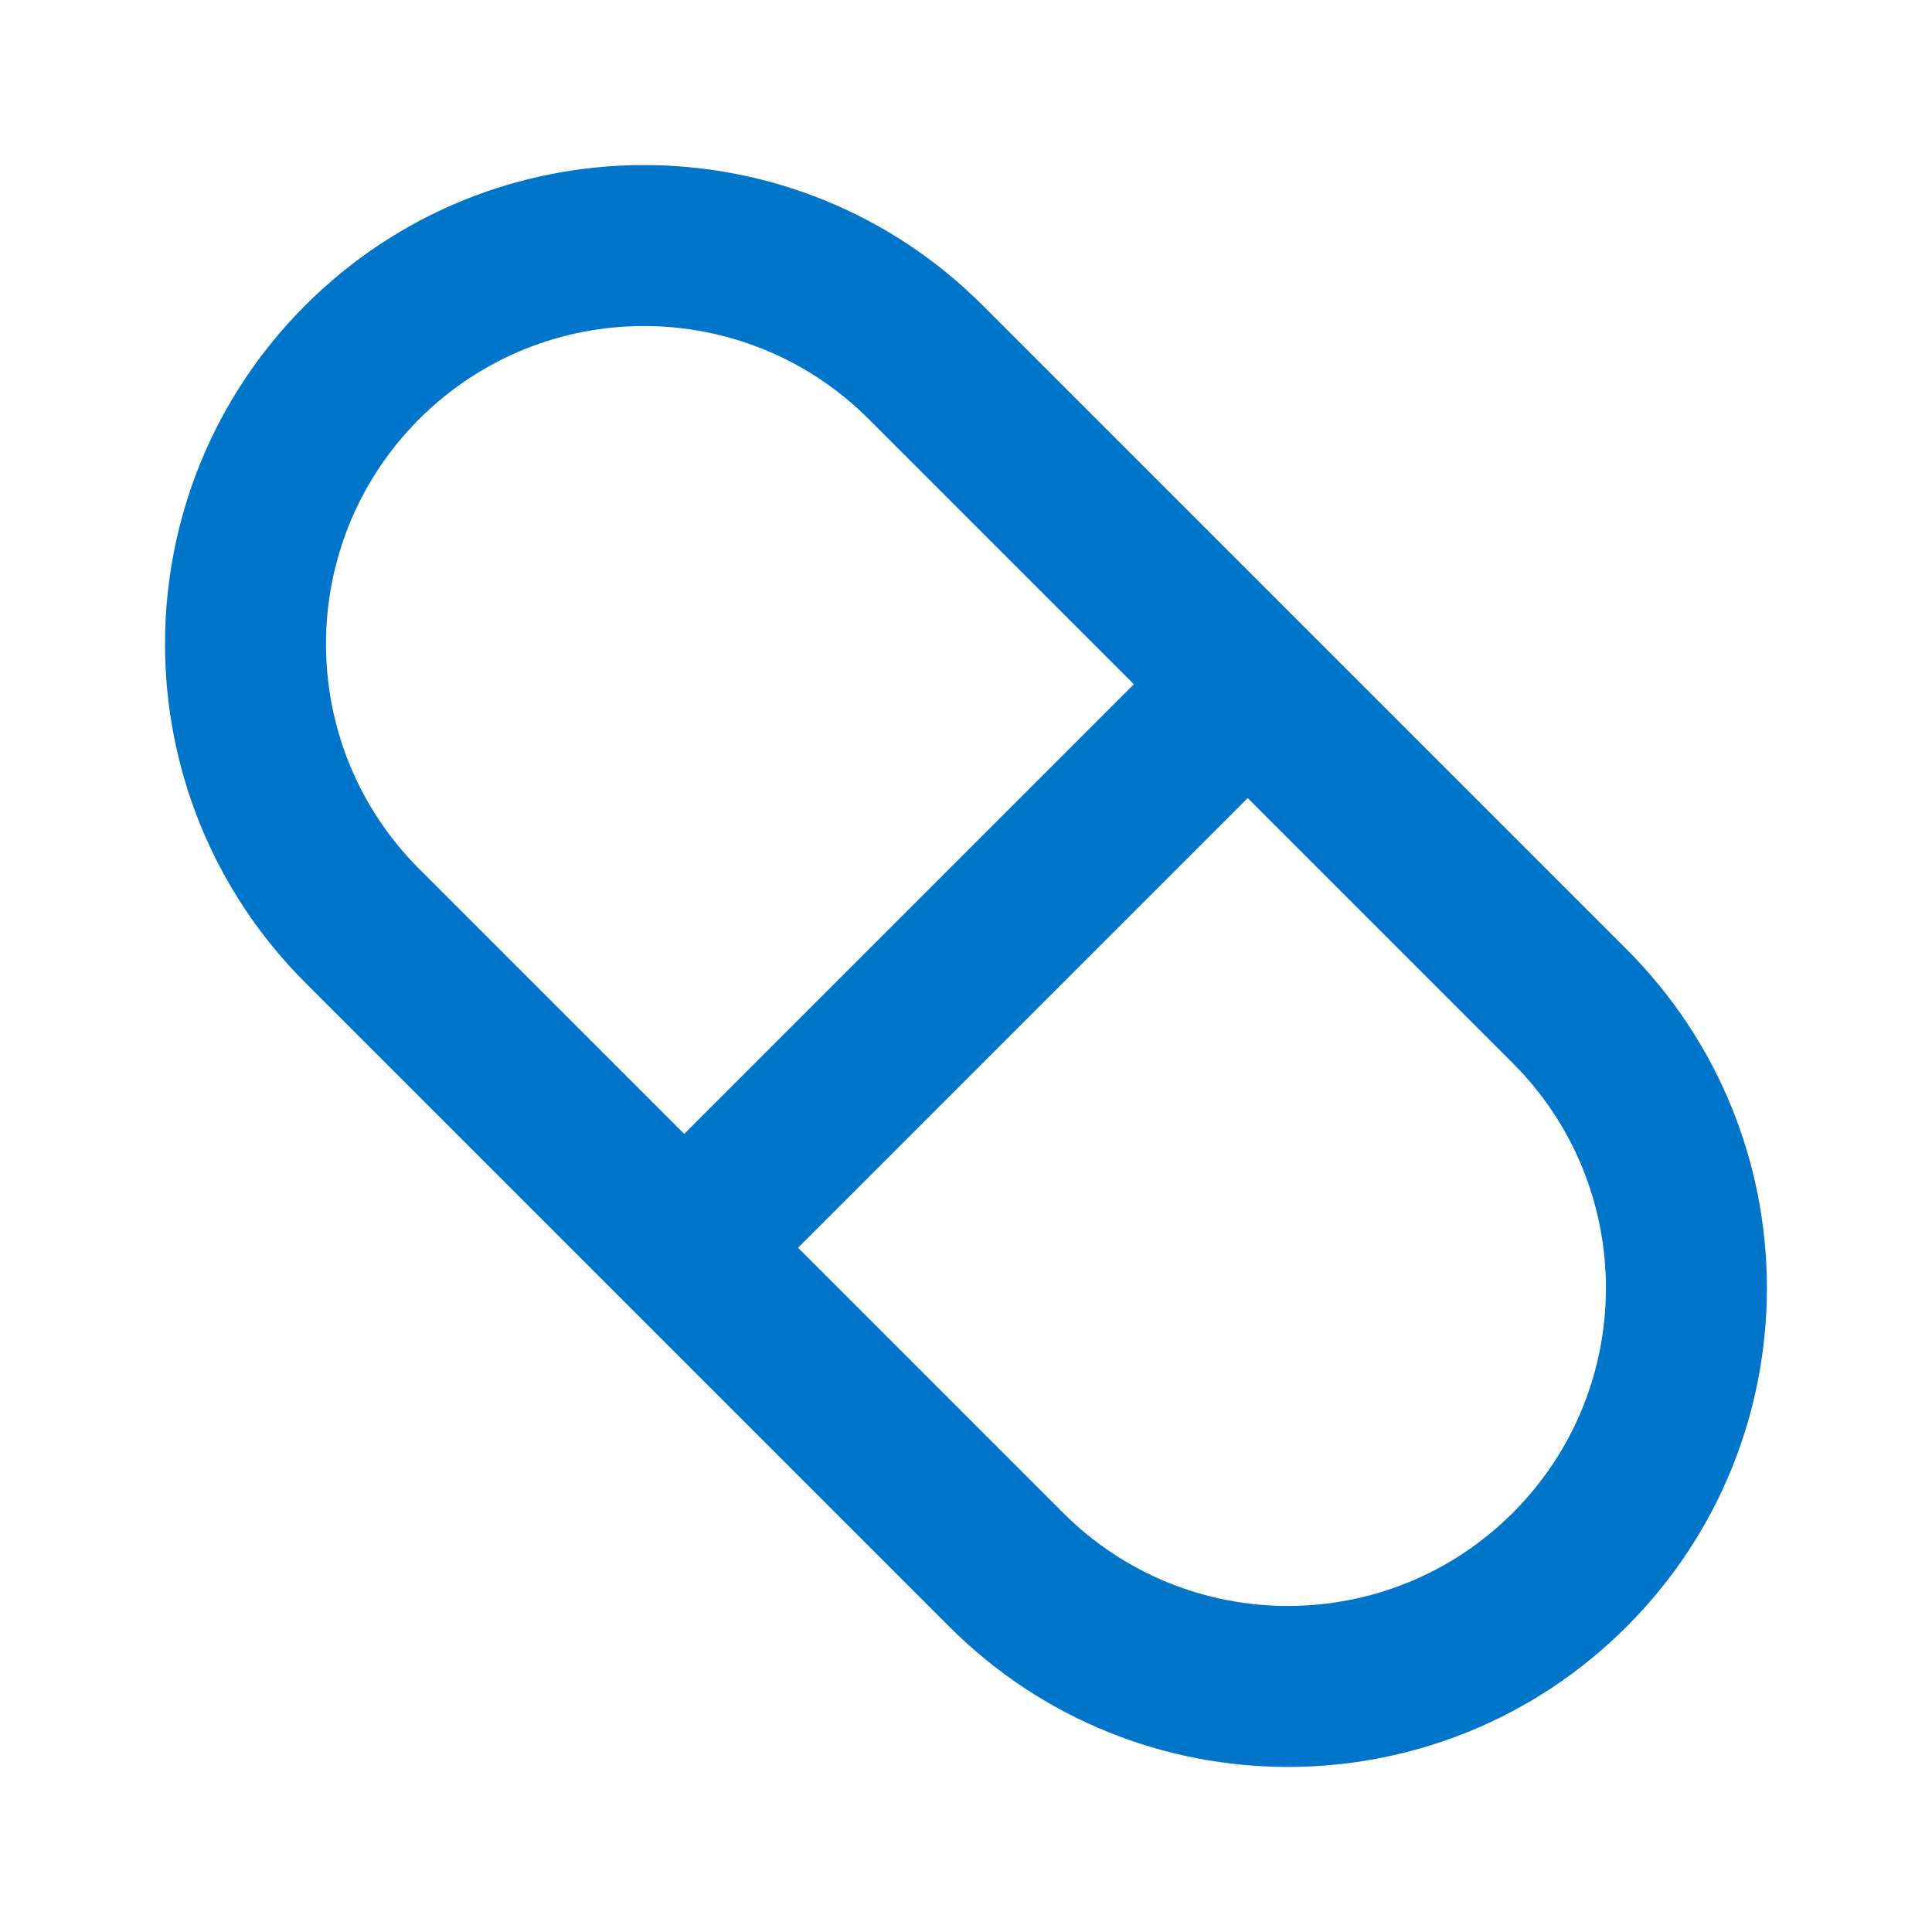
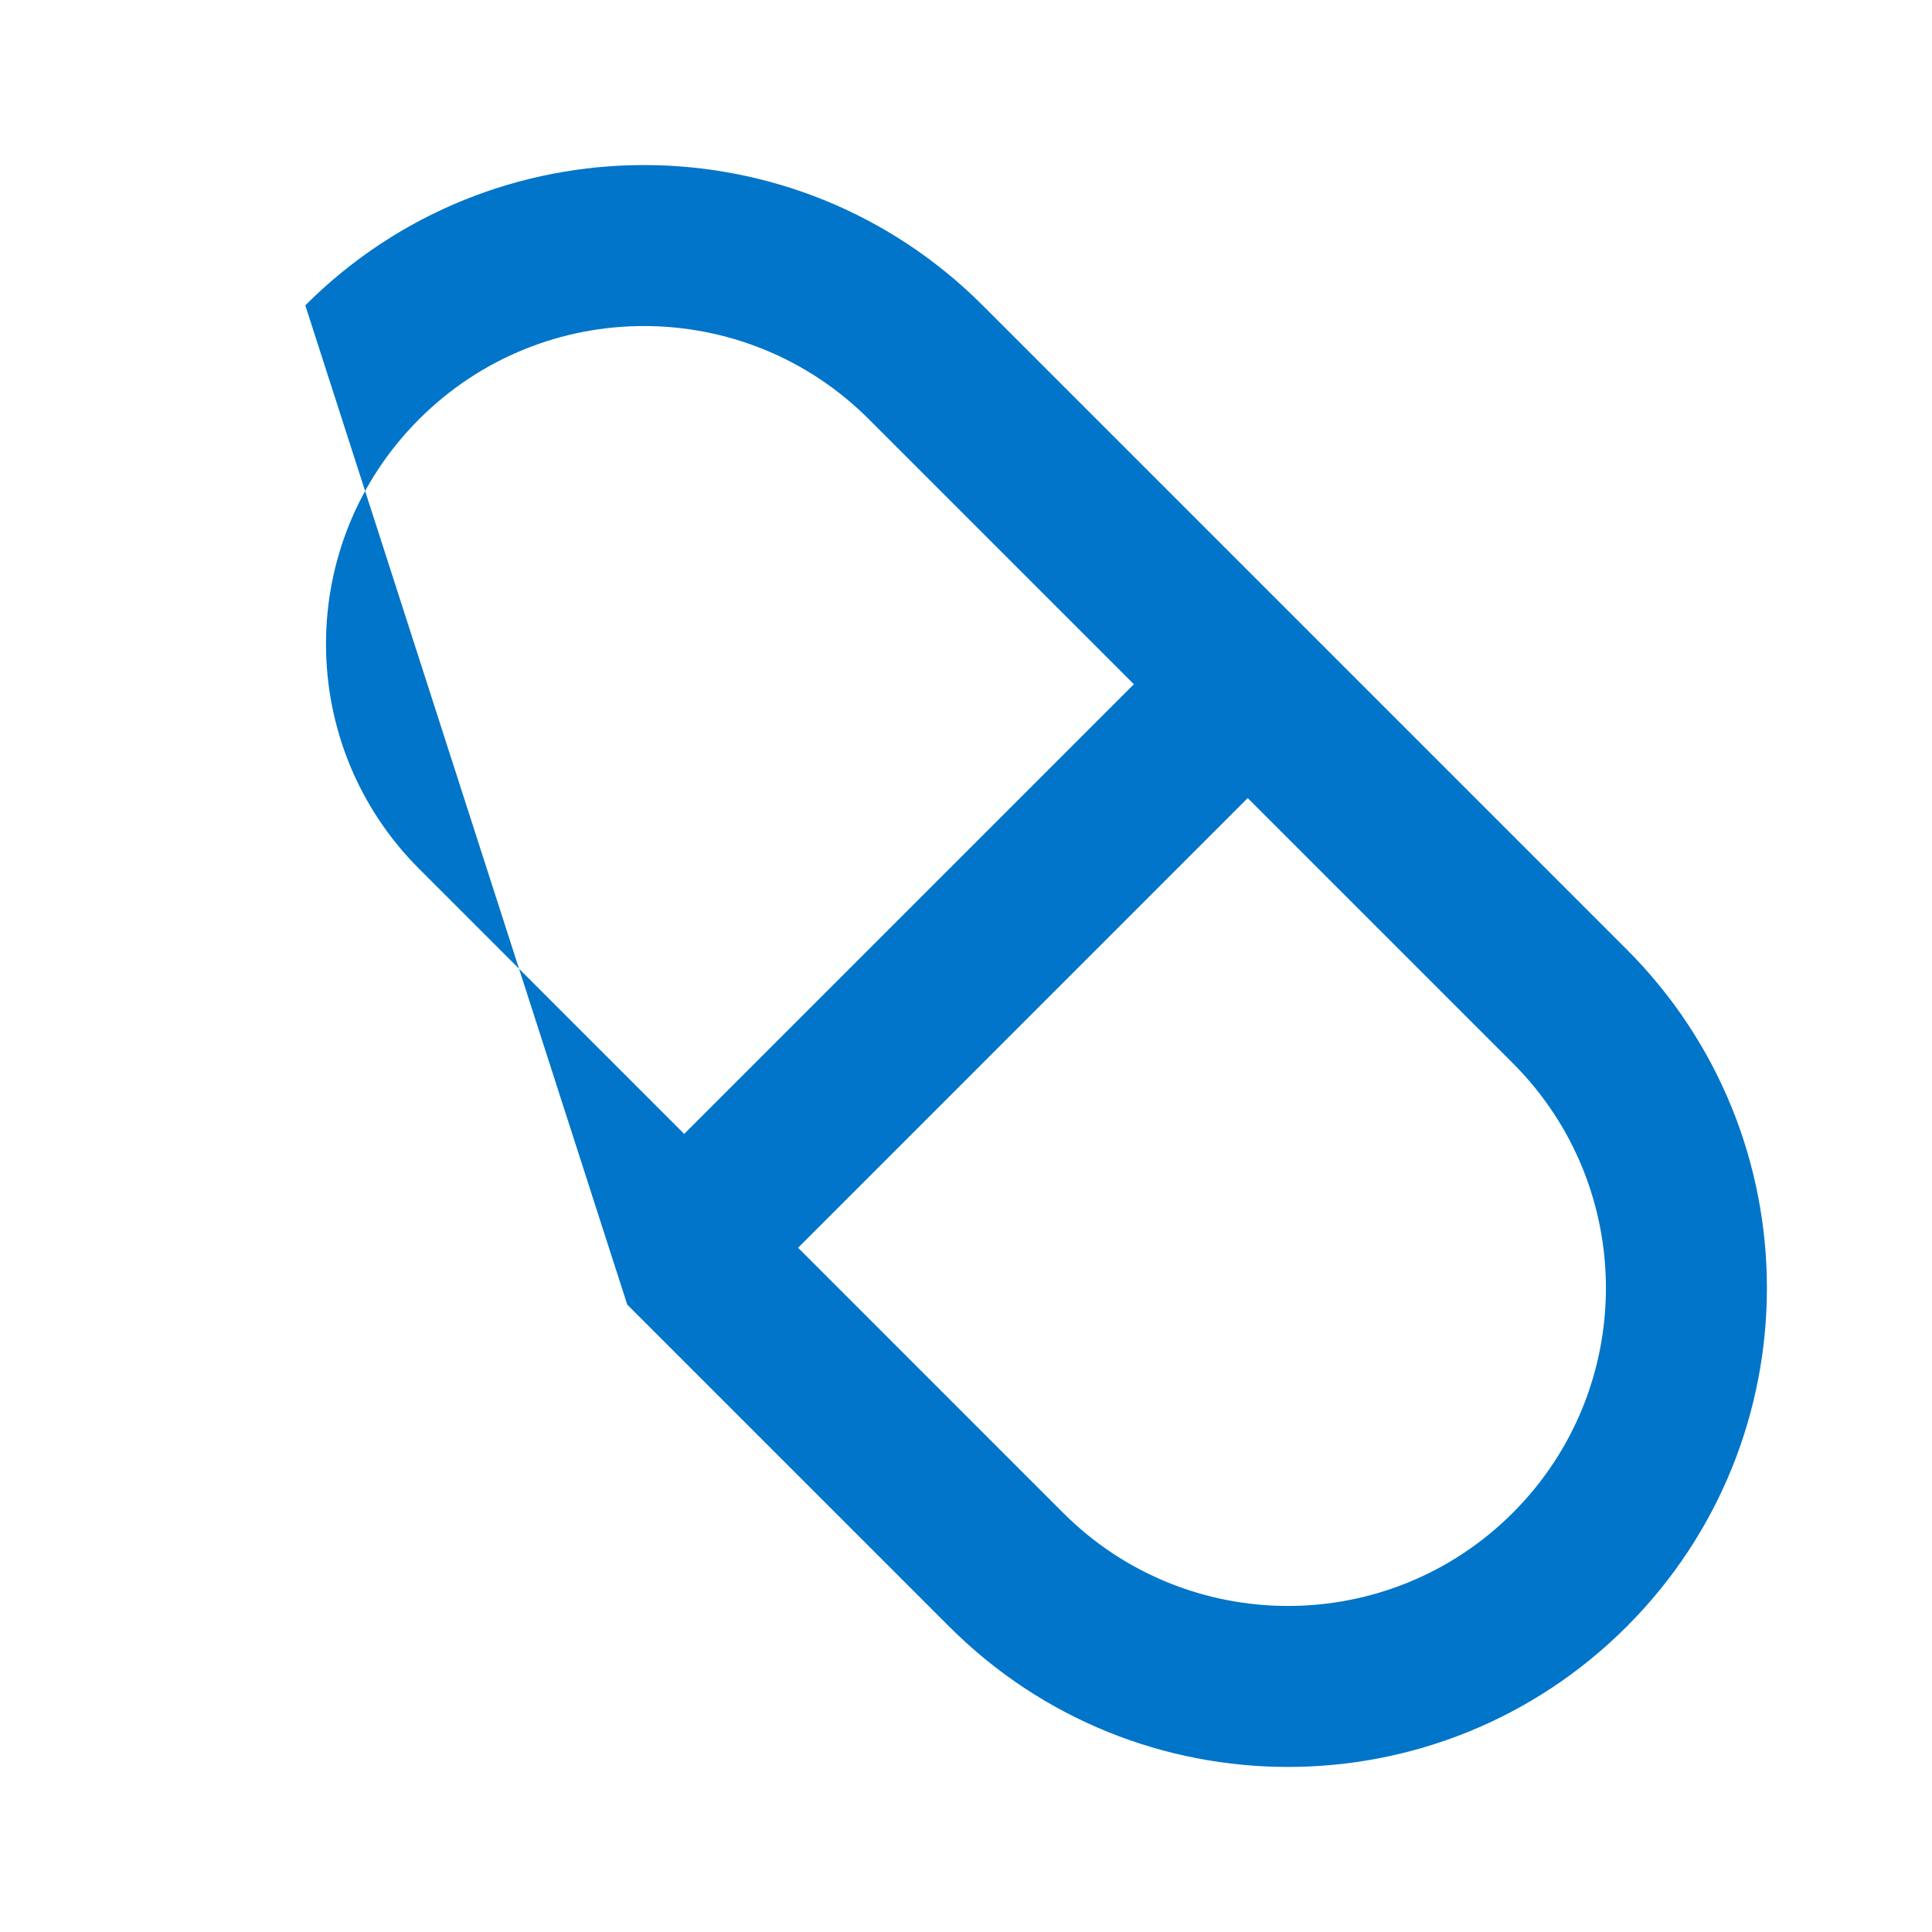
<svg xmlns="http://www.w3.org/2000/svg" width="48" height="48" viewBox="0 0 48 48" fill="none">
  <g id="capsule">
-     <path id="Icon" fill-rule="evenodd" clip-rule="evenodd" d="M32.412 15.585L24.413 7.586C19.766 2.939 12.232 2.939 7.585 7.586C2.938 12.233 2.938 19.767 7.585 24.414L15.584 32.413C15.583 32.413 15.584 32.413 15.584 32.413C15.584 32.413 15.586 32.415 15.586 32.415L23.585 40.414C28.232 45.061 35.766 45.061 40.413 40.414C45.06 35.767 45.06 28.233 40.413 23.586L32.414 15.587C32.414 15.586 32.415 15.587 32.414 15.587C32.414 15.586 32.413 15.585 32.412 15.585ZM21.585 10.414C18.5 7.329 13.498 7.329 10.413 10.414C7.328 13.499 7.328 18.501 10.413 21.586L16.999 28.172L28.171 17L21.585 10.414ZM30.999 19.828L19.828 31L26.413 37.586C29.498 40.671 34.5 40.671 37.585 37.586C40.67 34.501 40.67 29.499 37.585 26.414L30.999 19.828Z" fill="#0075C9" />
+     <path id="Icon" fill-rule="evenodd" clip-rule="evenodd" d="M32.412 15.585L24.413 7.586C19.766 2.939 12.232 2.939 7.585 7.586L15.584 32.413C15.583 32.413 15.584 32.413 15.584 32.413C15.584 32.413 15.586 32.415 15.586 32.415L23.585 40.414C28.232 45.061 35.766 45.061 40.413 40.414C45.06 35.767 45.06 28.233 40.413 23.586L32.414 15.587C32.414 15.586 32.415 15.587 32.414 15.587C32.414 15.586 32.413 15.585 32.412 15.585ZM21.585 10.414C18.5 7.329 13.498 7.329 10.413 10.414C7.328 13.499 7.328 18.501 10.413 21.586L16.999 28.172L28.171 17L21.585 10.414ZM30.999 19.828L19.828 31L26.413 37.586C29.498 40.671 34.5 40.671 37.585 37.586C40.67 34.501 40.67 29.499 37.585 26.414L30.999 19.828Z" fill="#0075C9" />
  </g>
</svg>